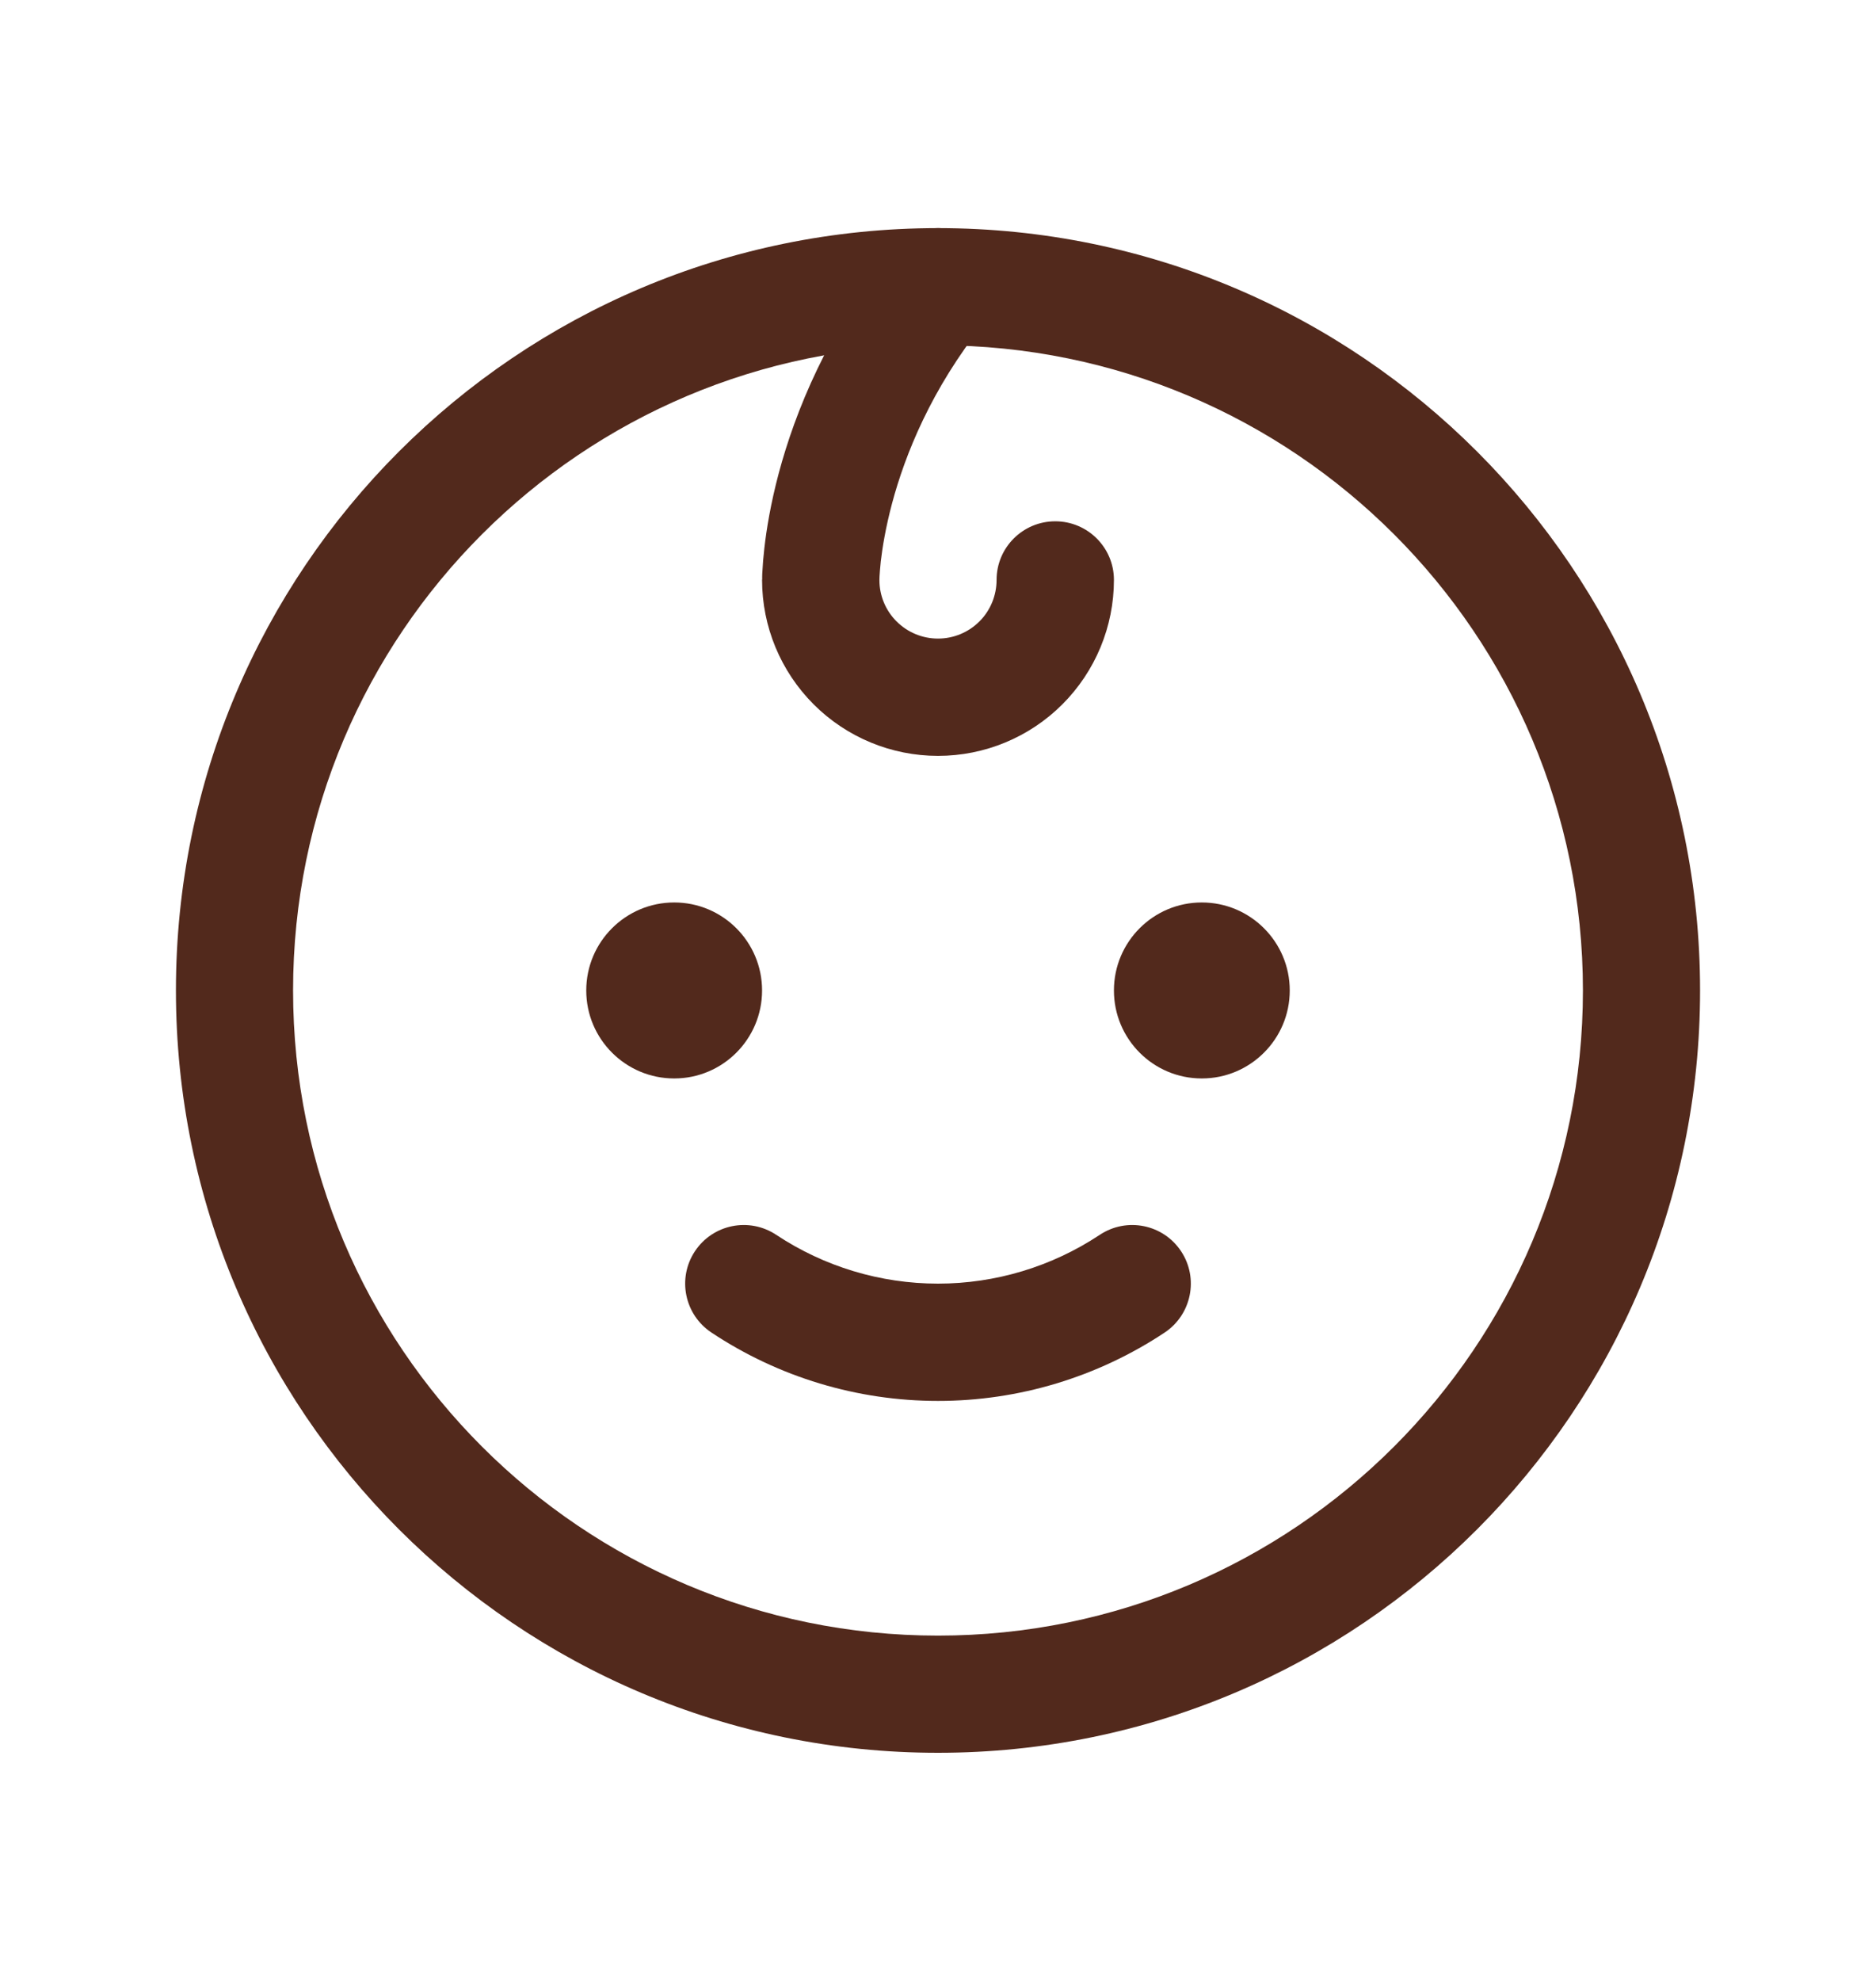
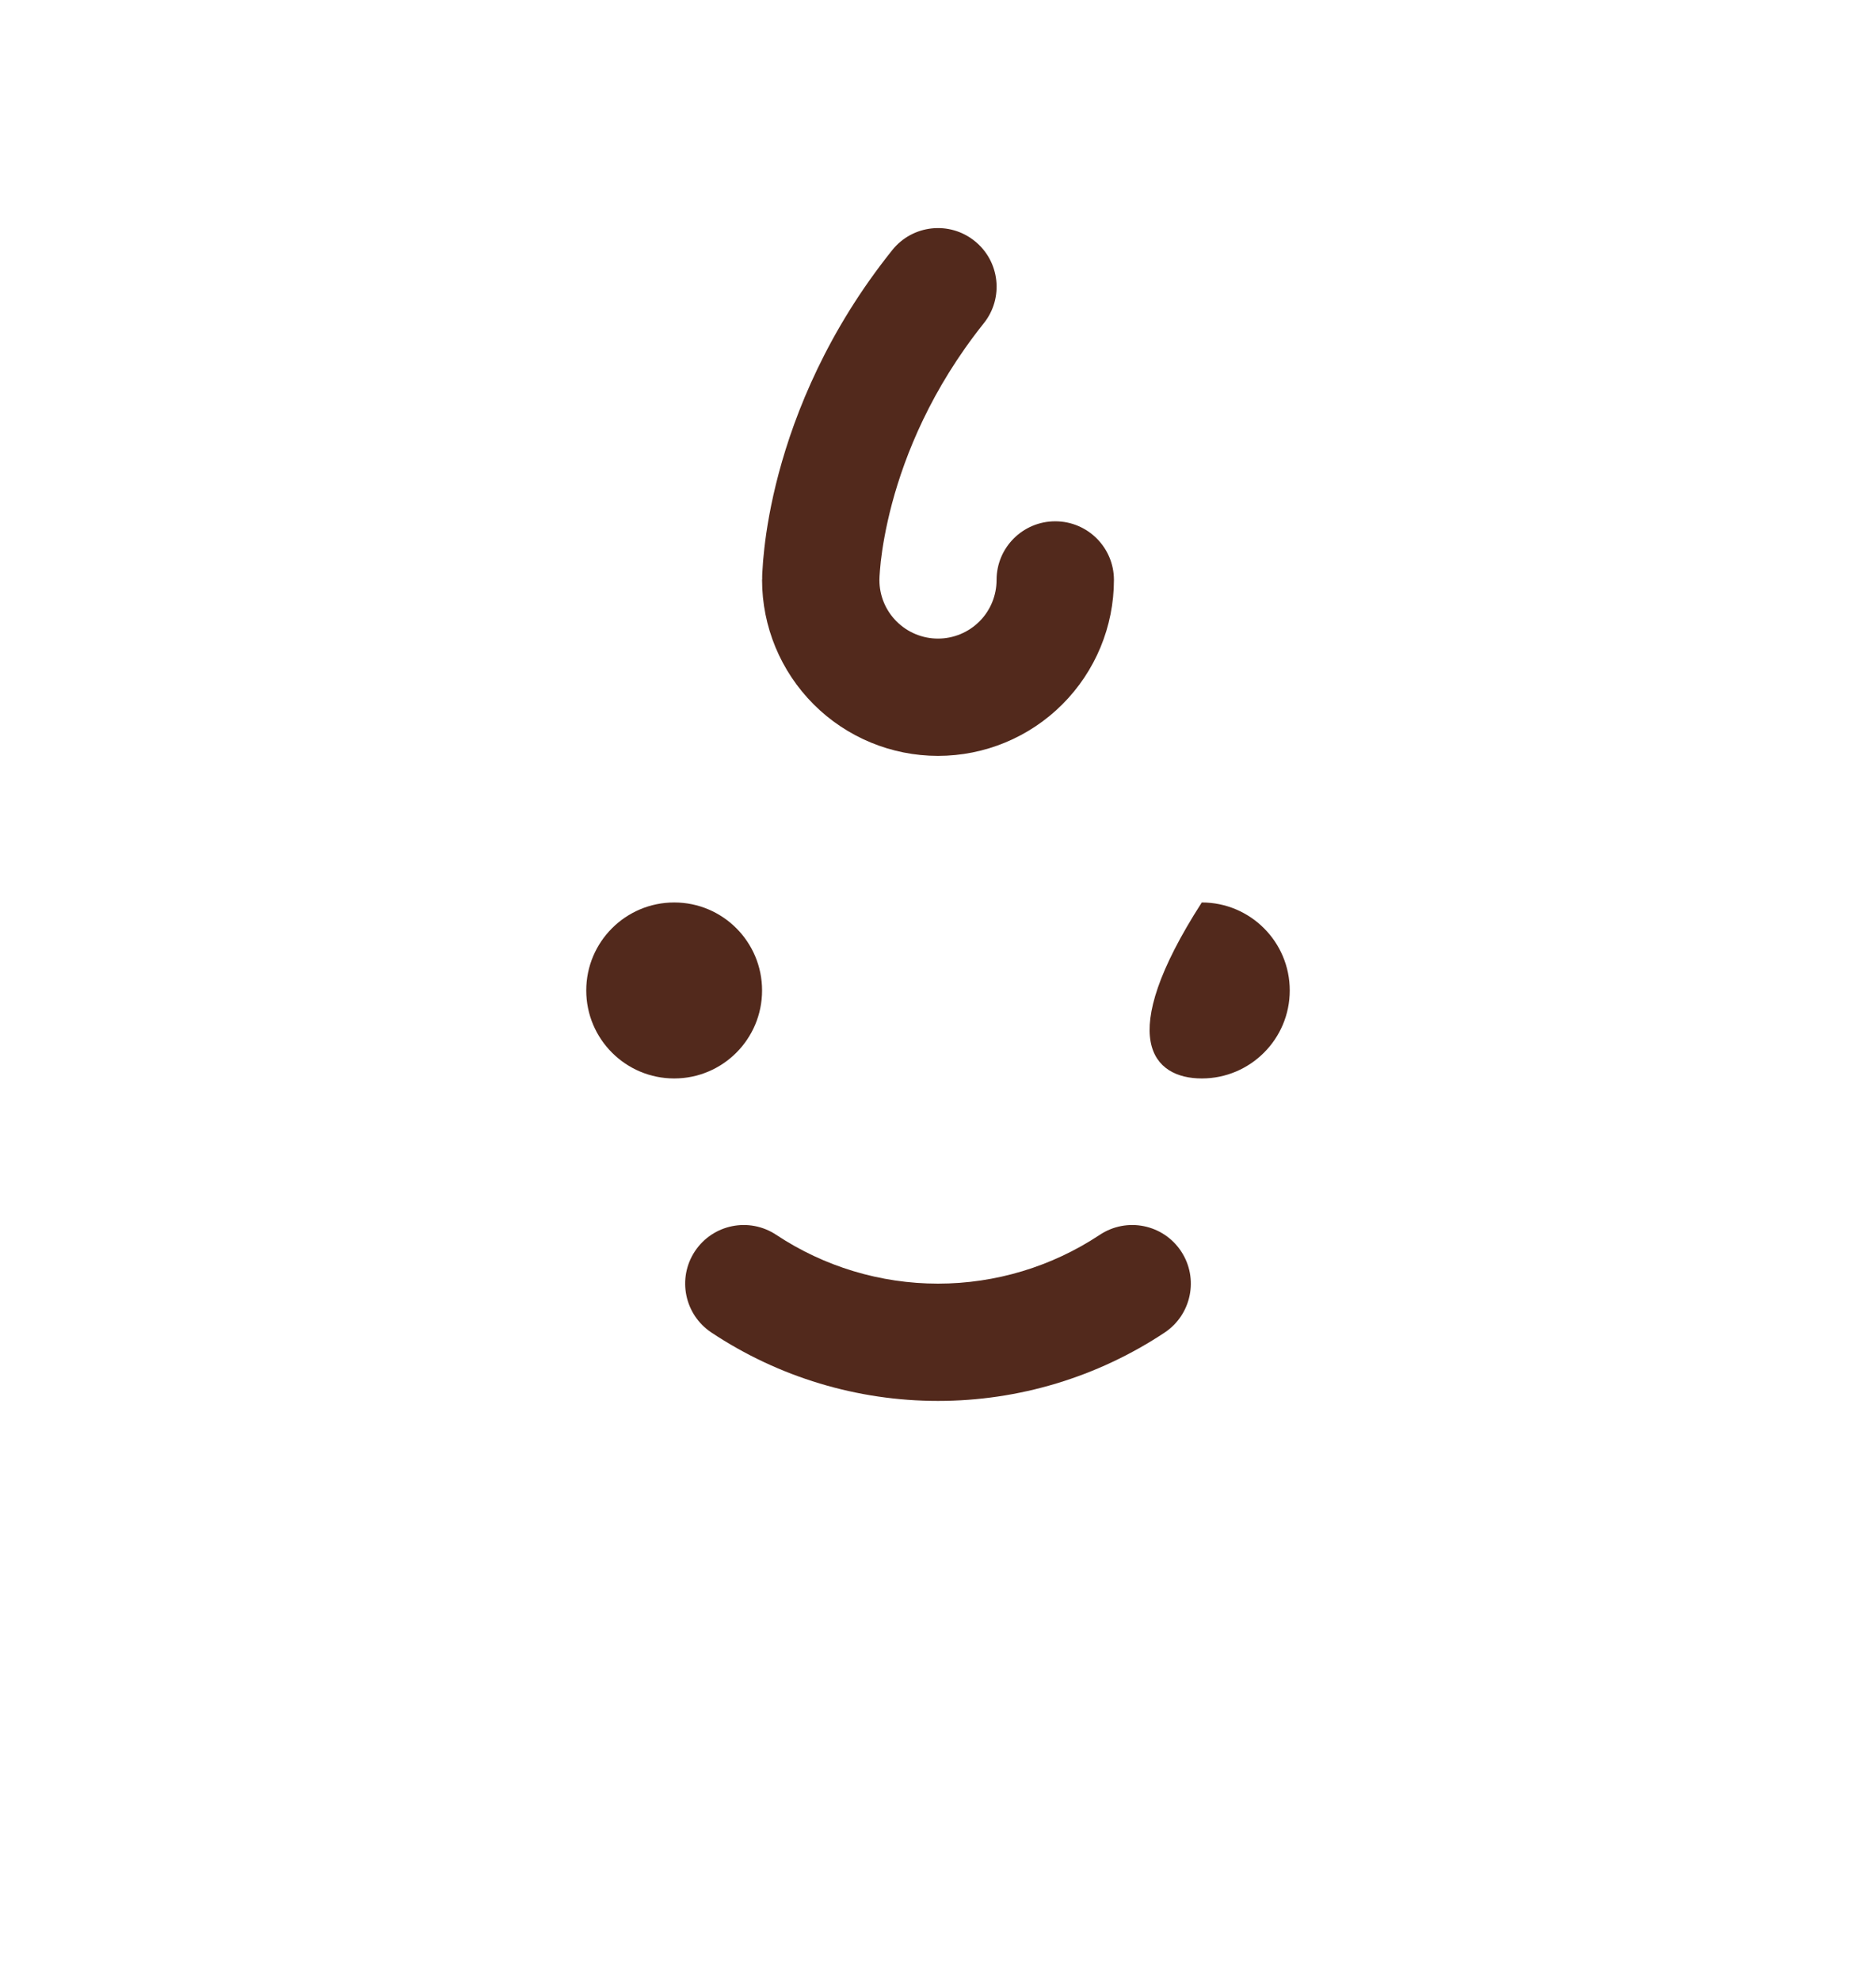
<svg xmlns="http://www.w3.org/2000/svg" width="18" height="19" viewBox="0 0 18 19" fill="none">
-   <path fill-rule="evenodd" clip-rule="evenodd" d="M9 3.312C5.583 3.312 2.812 6.083 2.812 9.5C2.812 12.917 5.583 15.688 9 15.688C12.417 15.688 15.188 12.917 15.188 9.5C15.188 6.083 12.417 3.312 9 3.312ZM1.688 9.5C1.688 5.461 4.961 2.188 9 2.188C13.039 2.188 16.312 5.461 16.312 9.5C16.312 13.539 13.039 16.812 9 16.812C4.961 16.812 1.688 13.539 1.688 9.5Z" fill="#52291C" />
  <path d="M6.469 10.344C6.935 10.344 7.312 9.966 7.312 9.5C7.312 9.034 6.935 8.656 6.469 8.656C6.003 8.656 5.625 9.034 5.625 9.5C5.625 9.966 6.003 10.344 6.469 10.344Z" fill="#52291C" />
-   <path d="M11.531 10.344C11.997 10.344 12.375 9.966 12.375 9.5C12.375 9.034 11.997 8.656 11.531 8.656C11.065 8.656 10.688 9.034 10.688 9.5C10.688 9.966 11.065 10.344 11.531 10.344Z" fill="#52291C" />
+   <path d="M11.531 10.344C11.997 10.344 12.375 9.966 12.375 9.5C12.375 9.034 11.997 8.656 11.531 8.656C10.688 9.966 11.065 10.344 11.531 10.344Z" fill="#52291C" />
  <path fill-rule="evenodd" clip-rule="evenodd" d="M6.668 12.001C6.84 11.742 7.189 11.672 7.448 11.844C7.908 12.149 8.448 12.312 9 12.312C9.552 12.312 10.092 12.149 10.552 11.844C10.811 11.672 11.16 11.742 11.332 12.001C11.504 12.26 11.433 12.609 11.175 12.781C10.53 13.209 9.774 13.437 9 13.437C8.226 13.437 7.47 13.209 6.826 12.781C6.567 12.609 6.496 12.26 6.668 12.001Z" fill="#52291C" />
  <path fill-rule="evenodd" clip-rule="evenodd" d="M9.351 2.311C9.594 2.505 9.633 2.859 9.439 3.101C8.935 3.732 8.684 4.361 8.559 4.829C8.497 5.062 8.466 5.255 8.451 5.385C8.444 5.45 8.441 5.499 8.439 5.529C8.438 5.545 8.438 5.555 8.438 5.561L8.438 5.565C8.438 5.713 8.497 5.855 8.602 5.96C8.708 6.066 8.851 6.125 9 6.125C9.149 6.125 9.292 6.066 9.398 5.96C9.503 5.855 9.562 5.712 9.562 5.562C9.562 5.252 9.814 5 10.125 5C10.436 5 10.688 5.252 10.688 5.562C10.688 6.01 10.51 6.439 10.193 6.756C9.877 7.072 9.448 7.25 9 7.25C8.552 7.25 8.123 7.072 7.807 6.756C7.49 6.439 7.312 6.01 7.312 5.562H7.875C7.312 5.562 7.312 5.562 7.312 5.562L7.312 5.562L7.312 5.56L7.313 5.558L7.313 5.551L7.313 5.532C7.313 5.516 7.314 5.495 7.316 5.469C7.318 5.418 7.324 5.346 7.334 5.257C7.354 5.079 7.394 4.832 7.472 4.539C7.629 3.952 7.94 3.174 8.561 2.399C8.755 2.156 9.109 2.117 9.351 2.311Z" fill="#52291C" />
</svg>